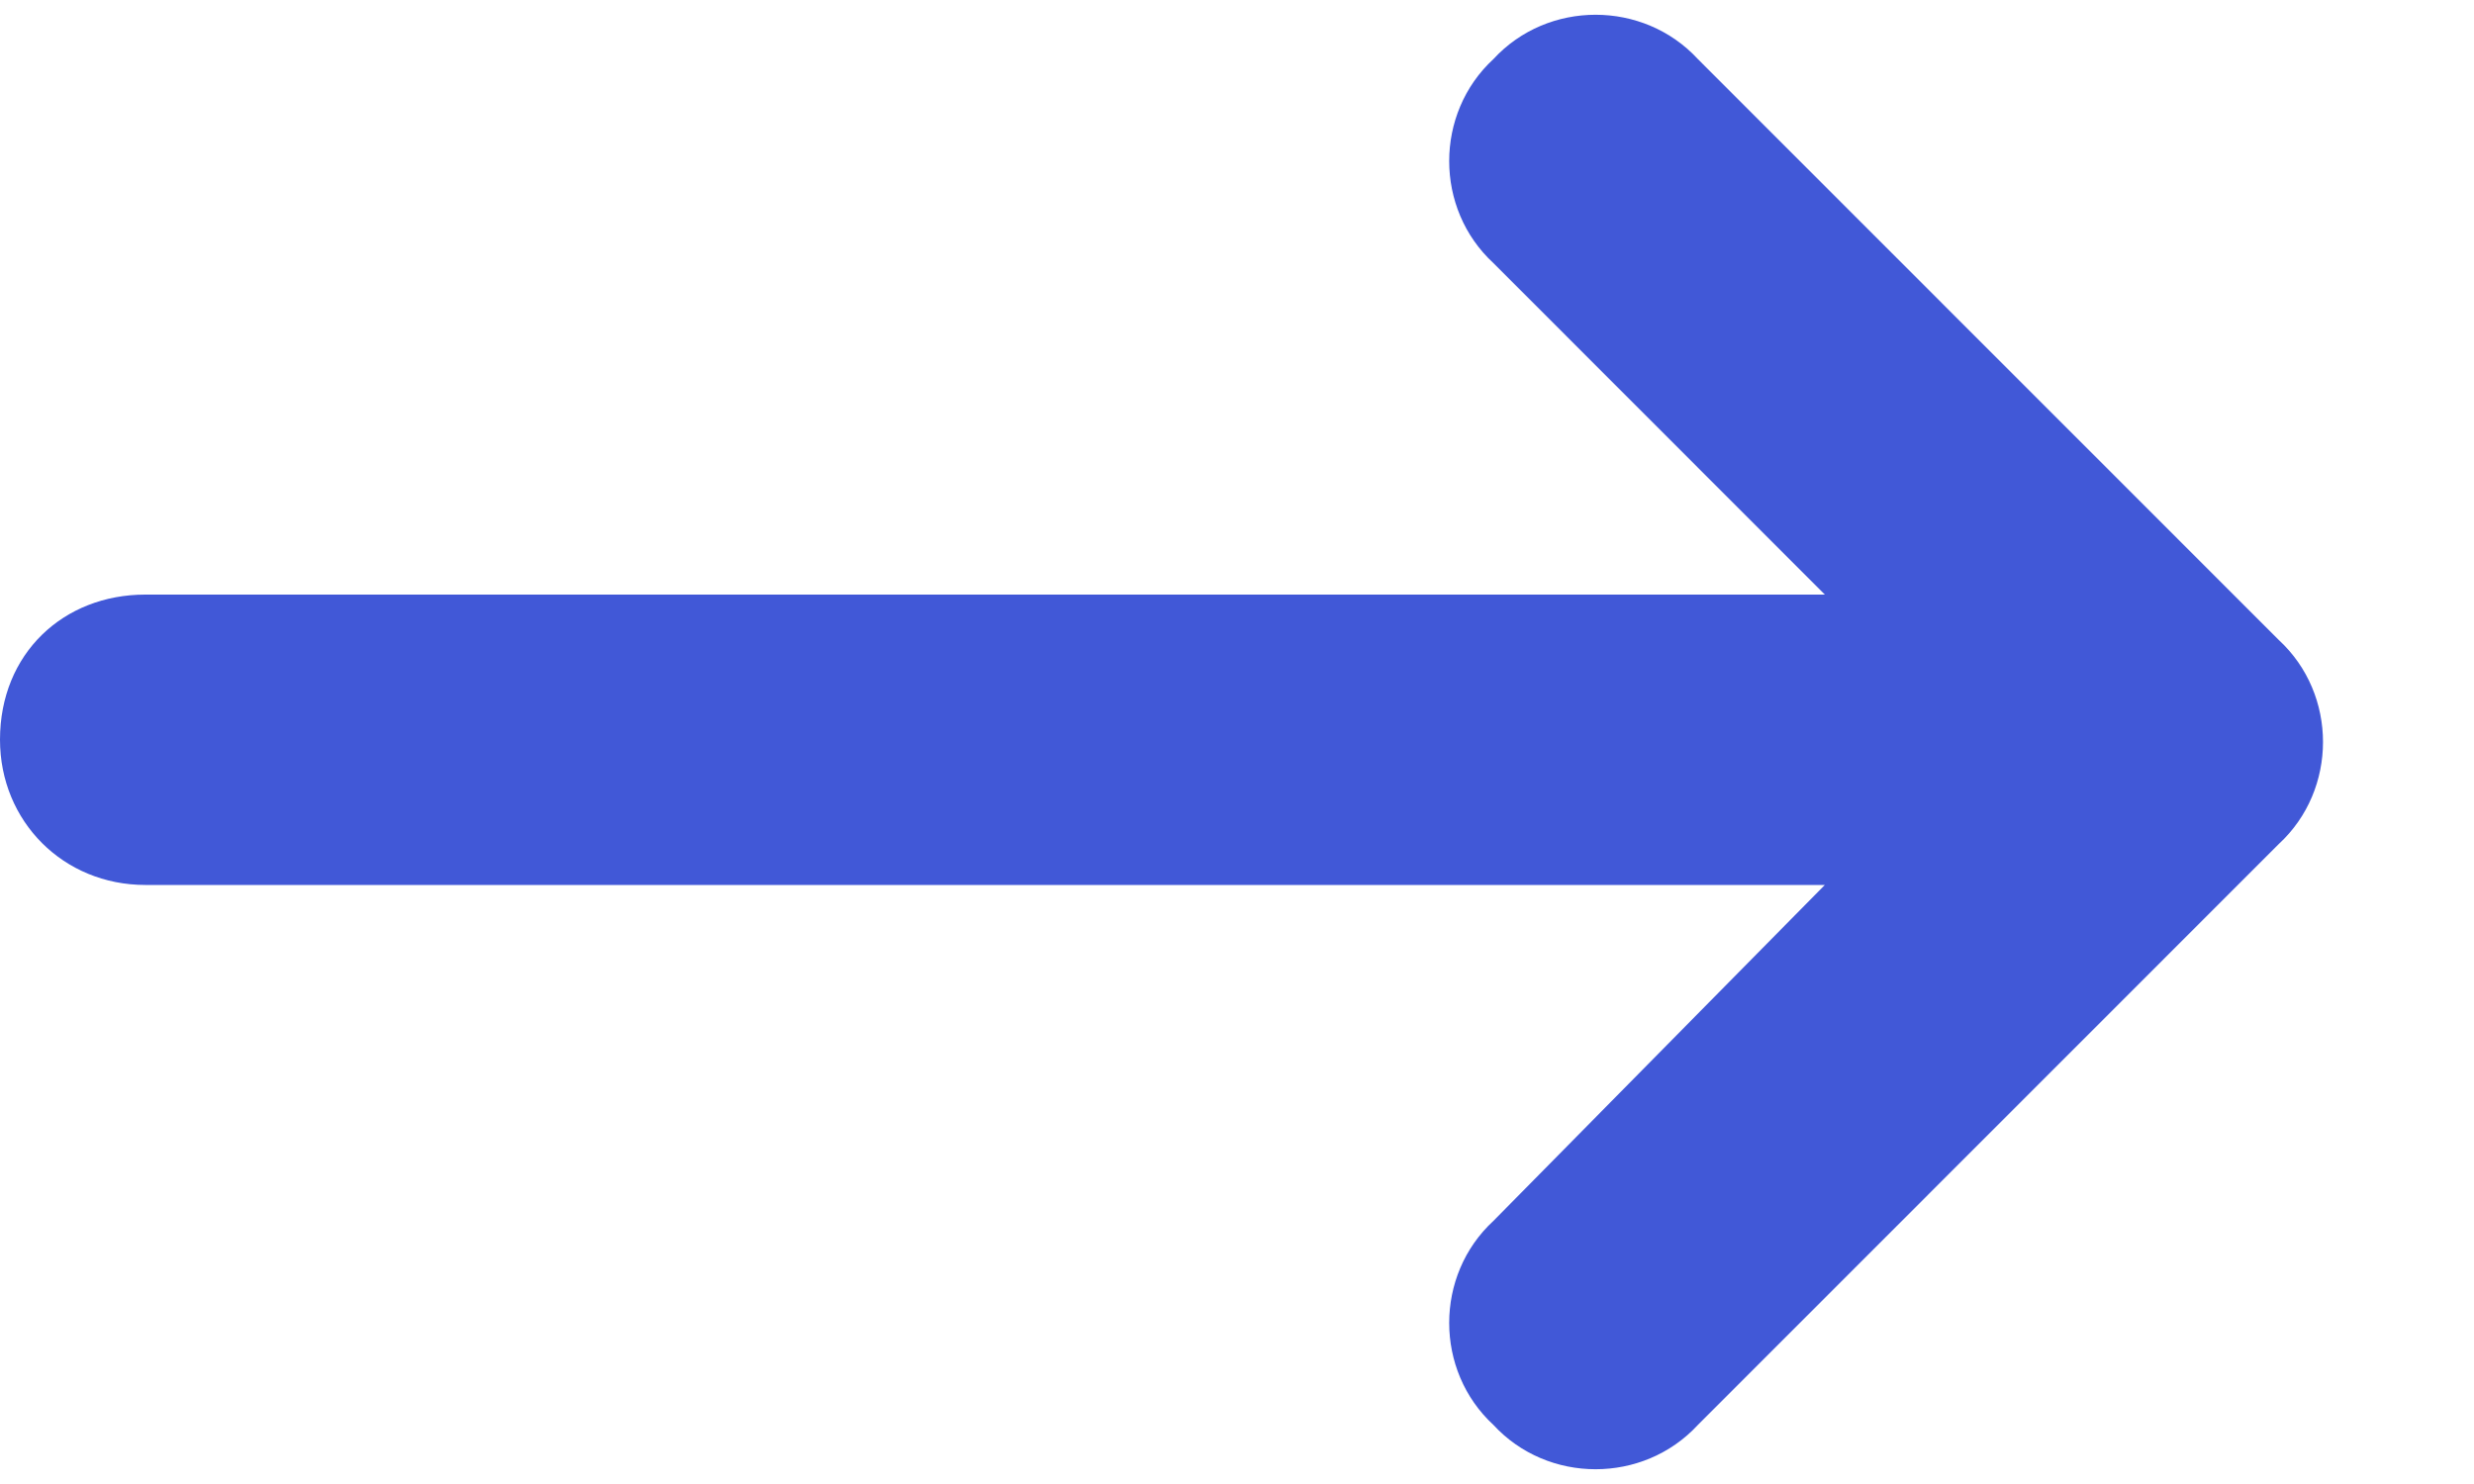
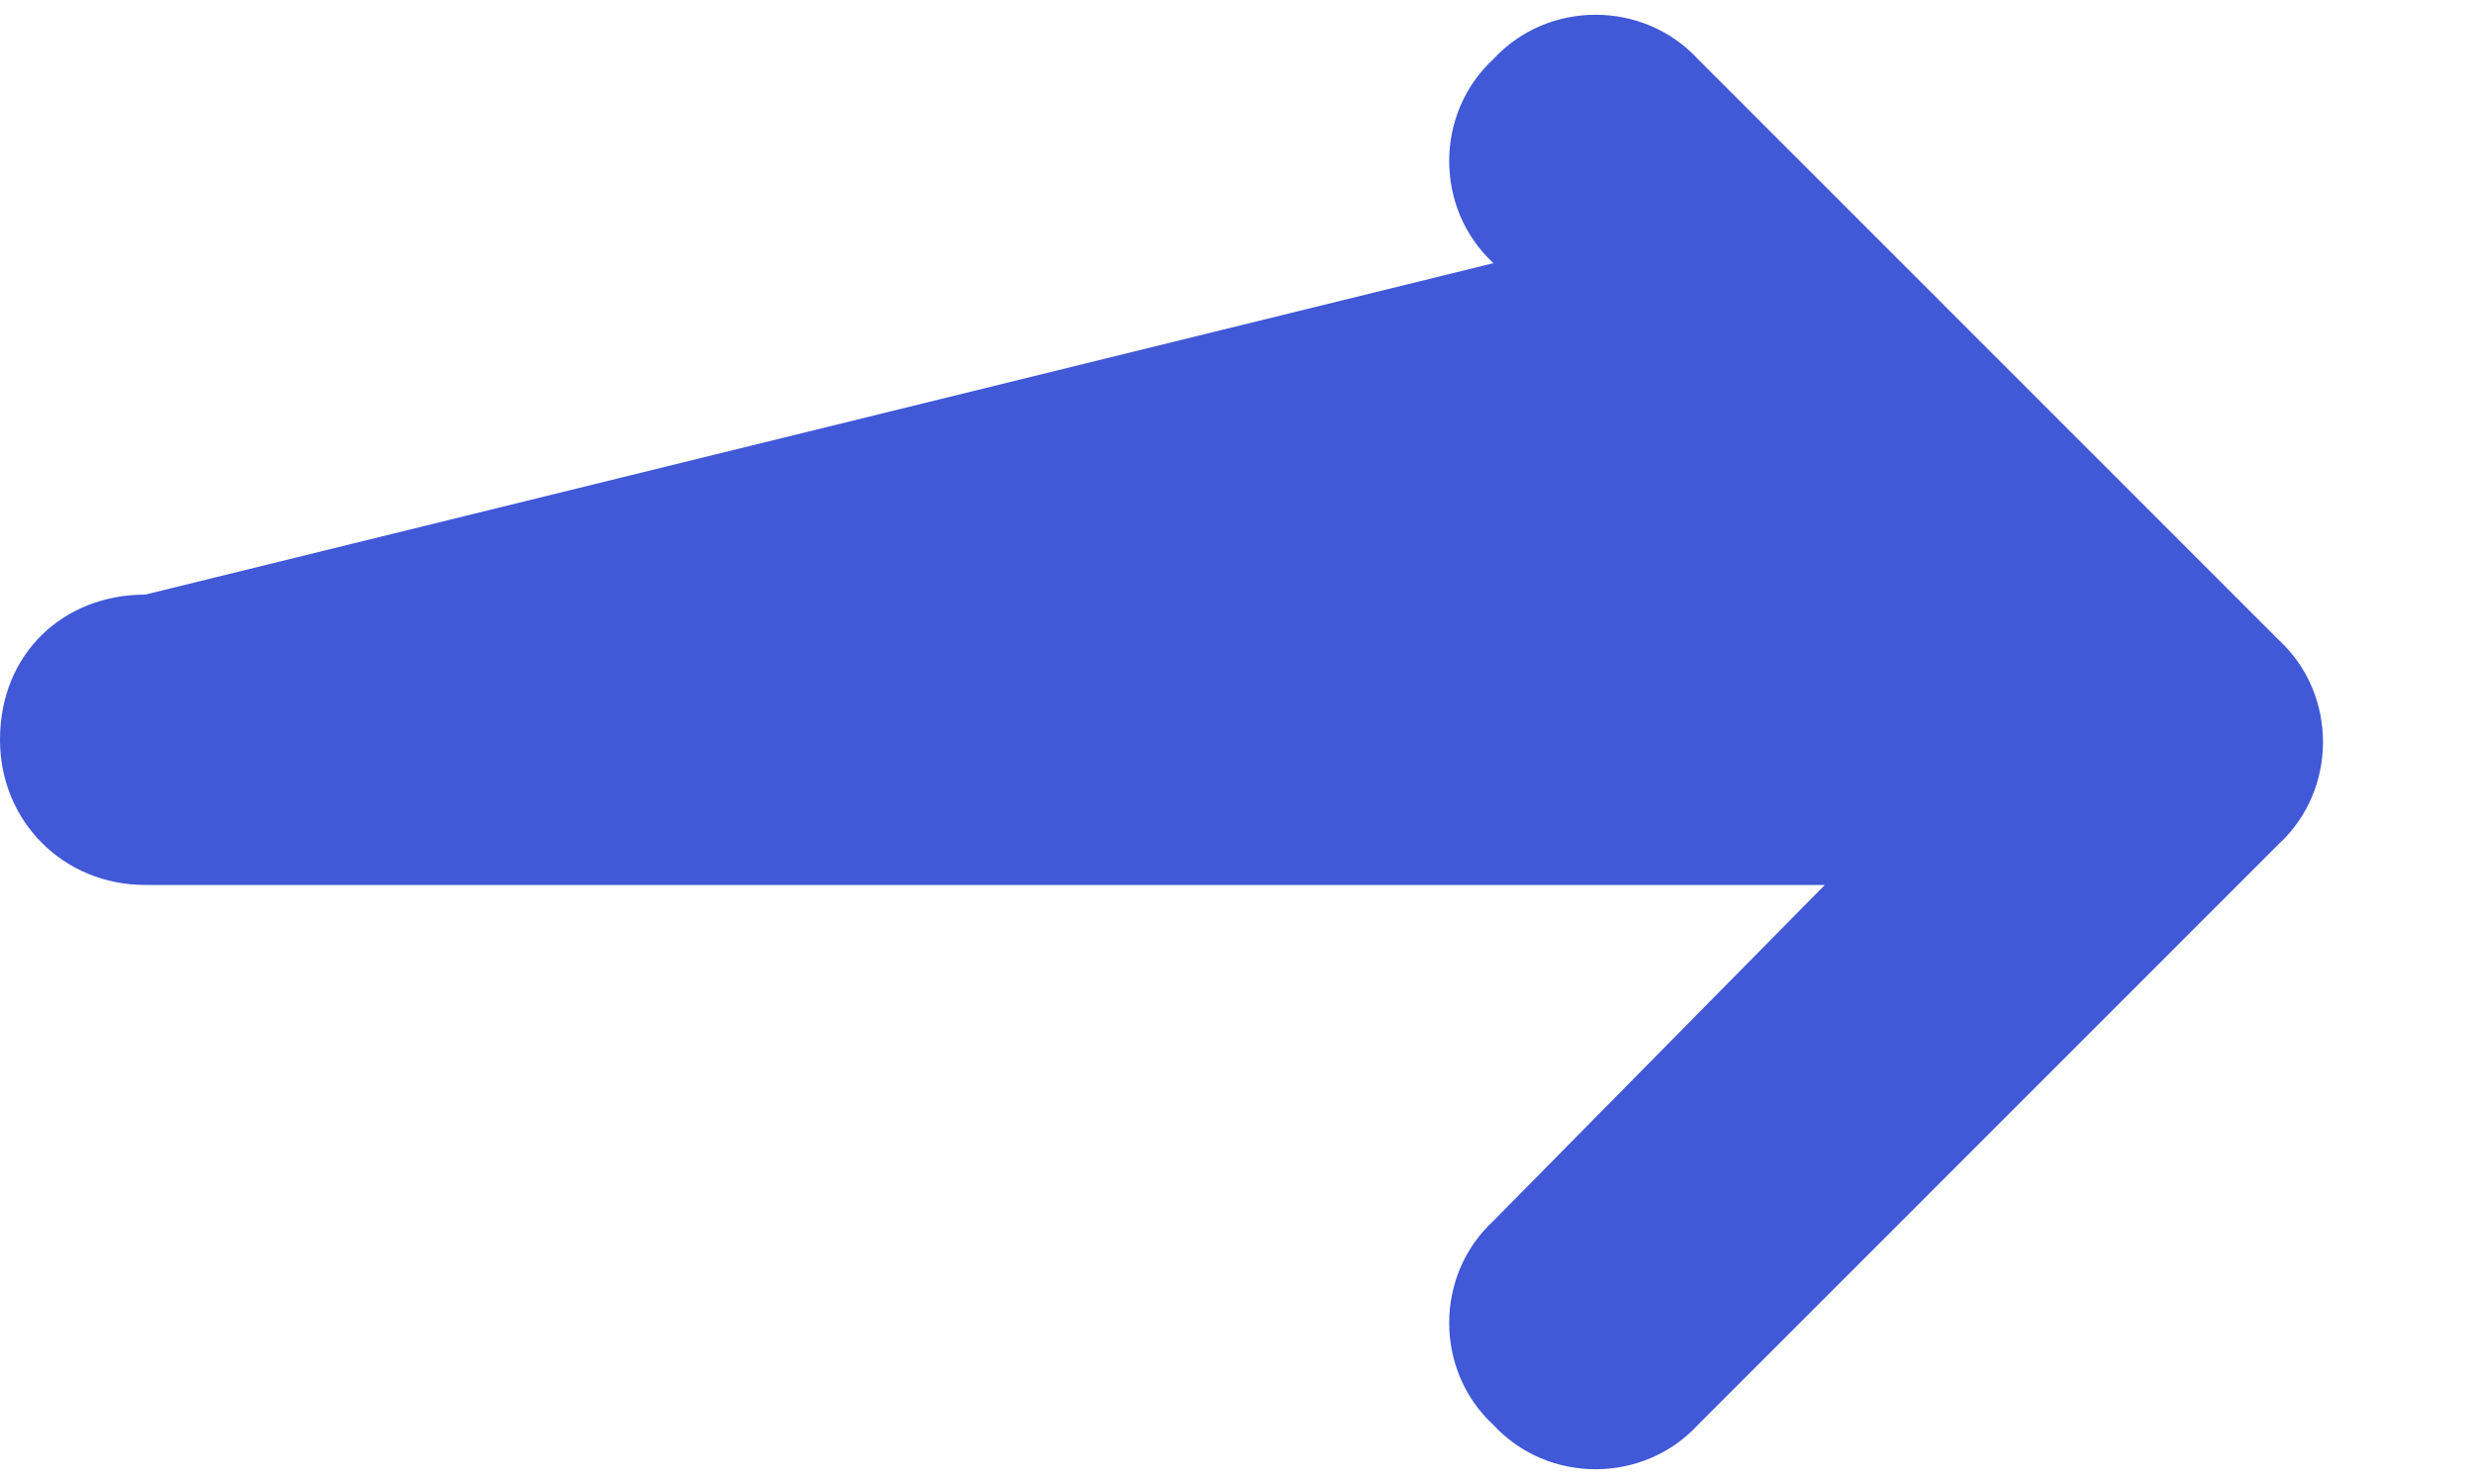
<svg xmlns="http://www.w3.org/2000/svg" width="15" height="9" viewBox="0 0 15 9" fill="none">
-   <path d="M13.816 5.119L10.294 8.642C9.963 9 9.385 9 9.055 8.642C8.697 8.312 8.697 7.734 9.055 7.404L11.064 5.367H0.881C0.385 5.367 0 4.982 0 4.486C0 3.963 0.385 3.606 0.881 3.606H11.064L9.055 1.596C8.697 1.266 8.697 0.688 9.055 0.358C9.385 0 9.963 0 10.294 0.358L13.816 3.881C14.174 4.211 14.174 4.789 13.816 5.119Z" fill="#4158D7" />
+   <path d="M13.816 5.119L10.294 8.642C9.963 9 9.385 9 9.055 8.642C8.697 8.312 8.697 7.734 9.055 7.404L11.064 5.367H0.881C0.385 5.367 0 4.982 0 4.486C0 3.963 0.385 3.606 0.881 3.606L9.055 1.596C8.697 1.266 8.697 0.688 9.055 0.358C9.385 0 9.963 0 10.294 0.358L13.816 3.881C14.174 4.211 14.174 4.789 13.816 5.119Z" fill="#4158D7" />
</svg>